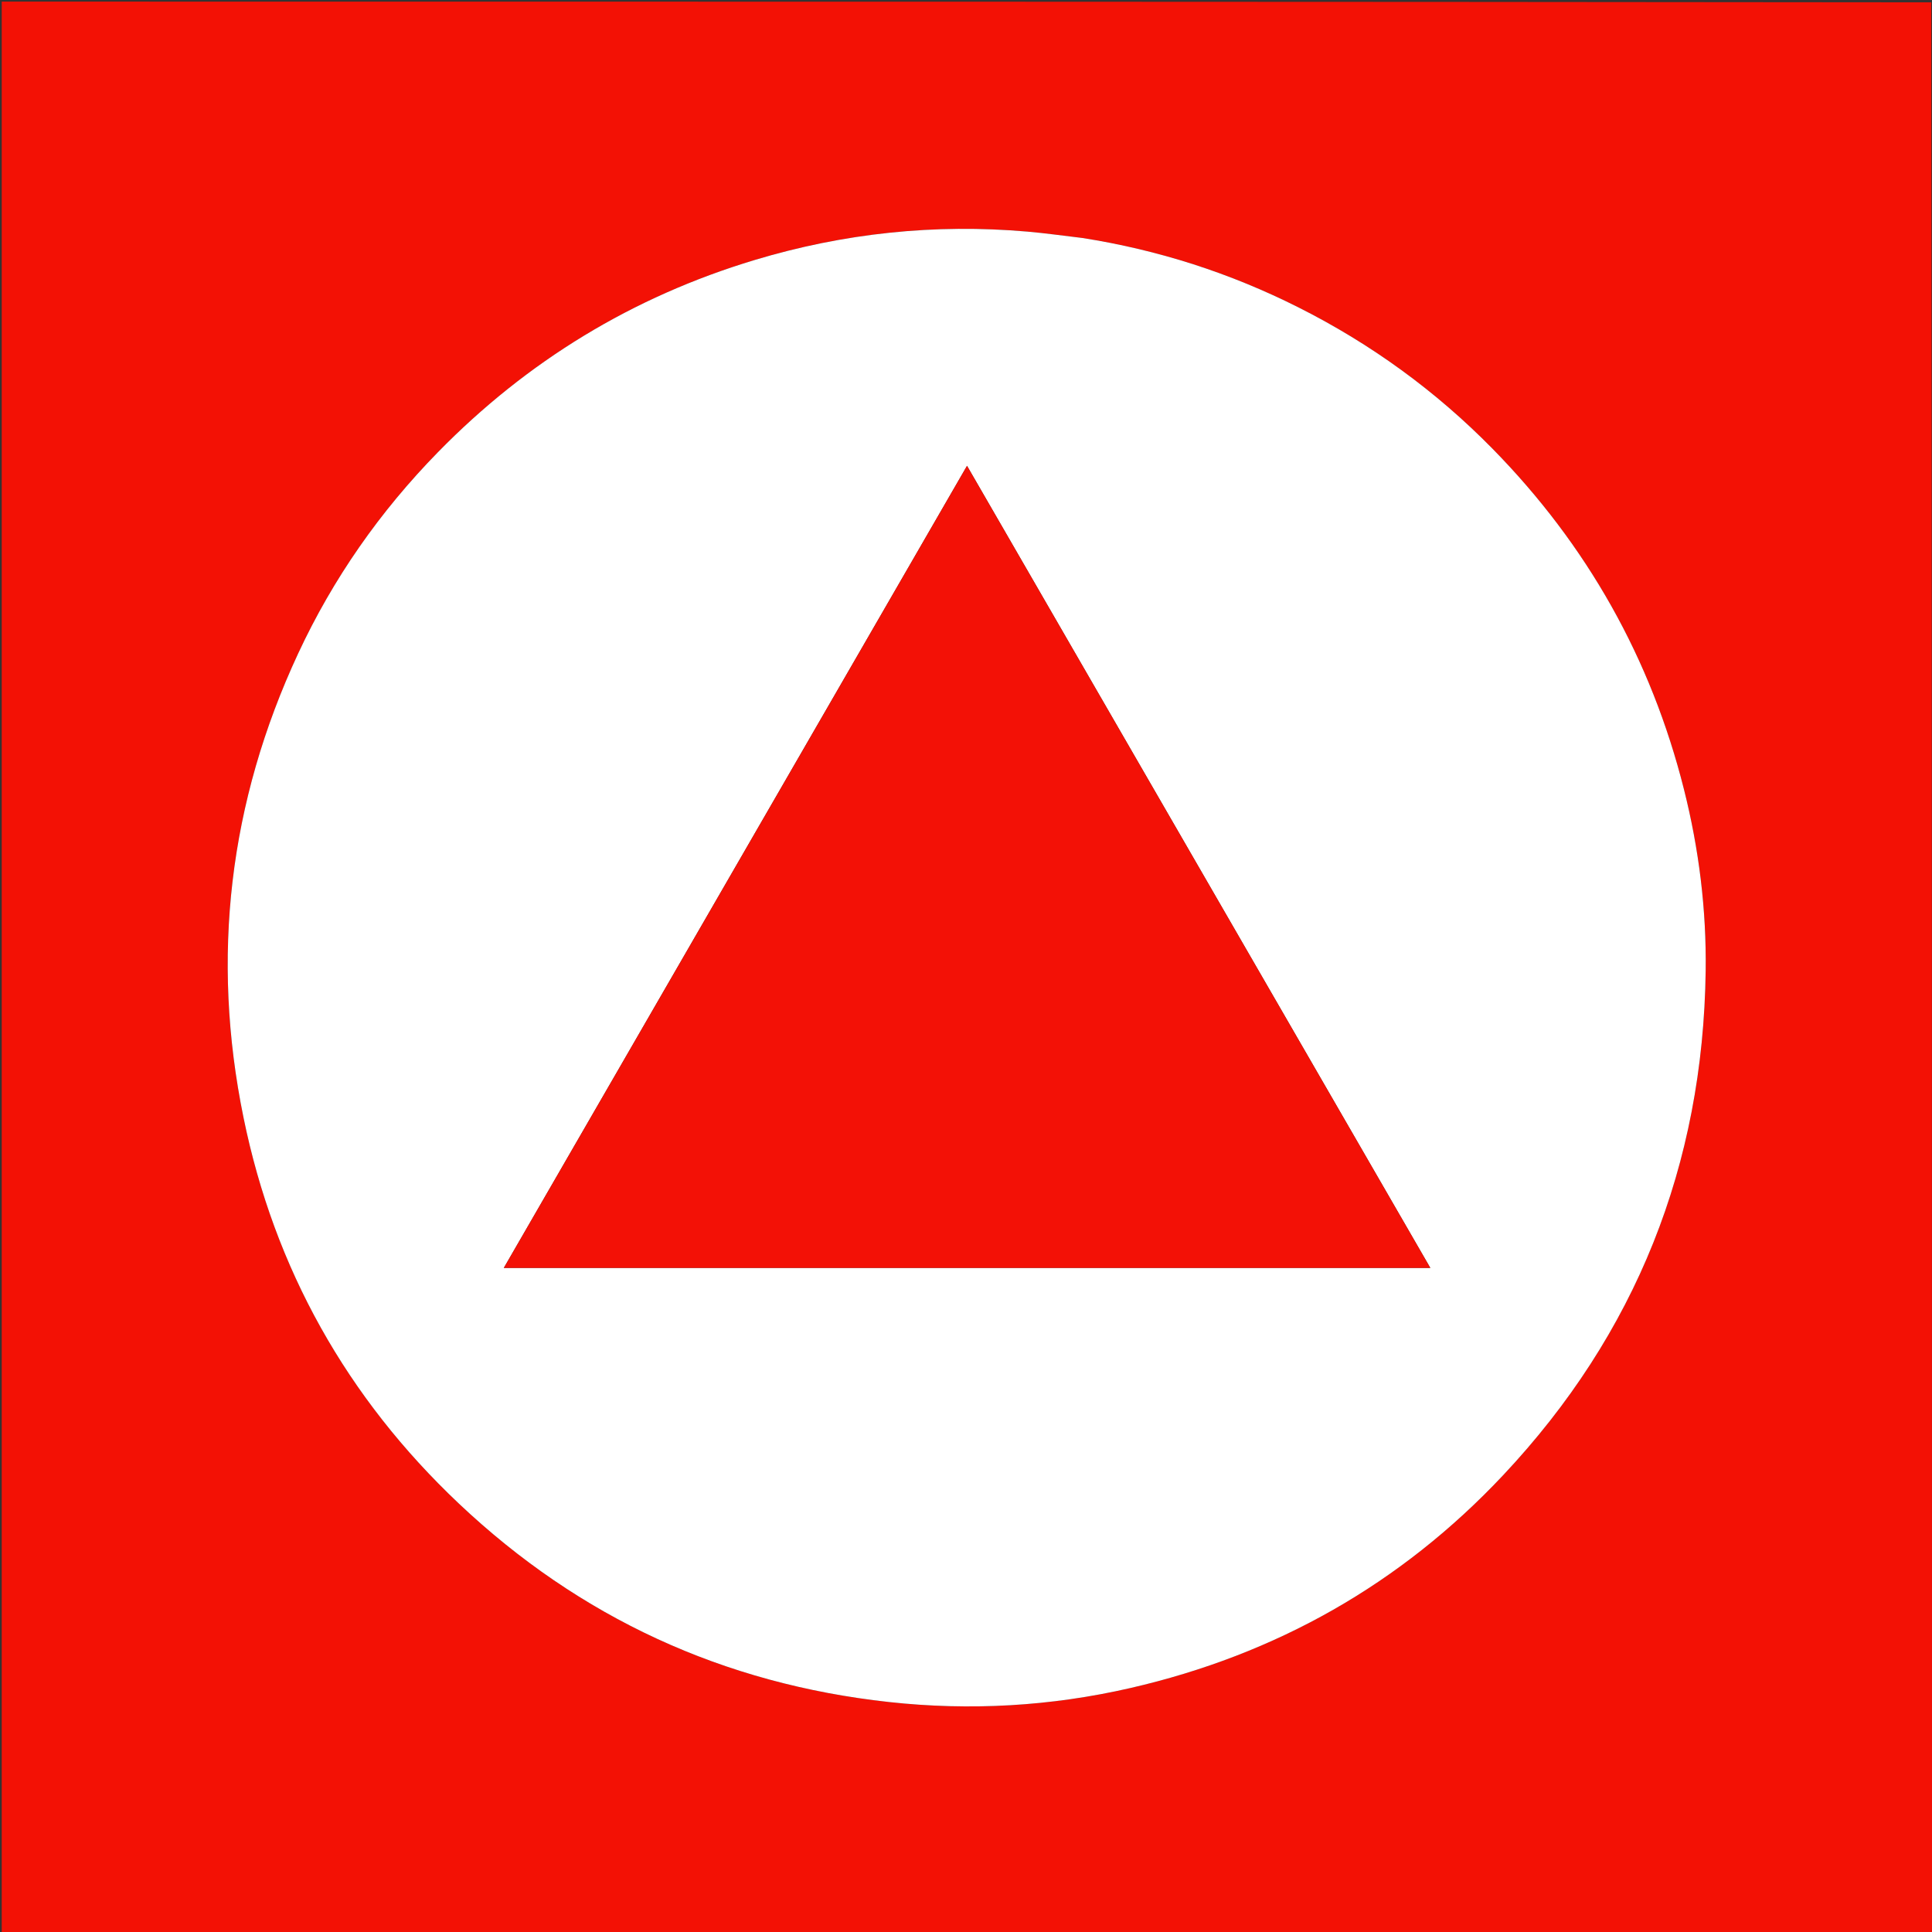
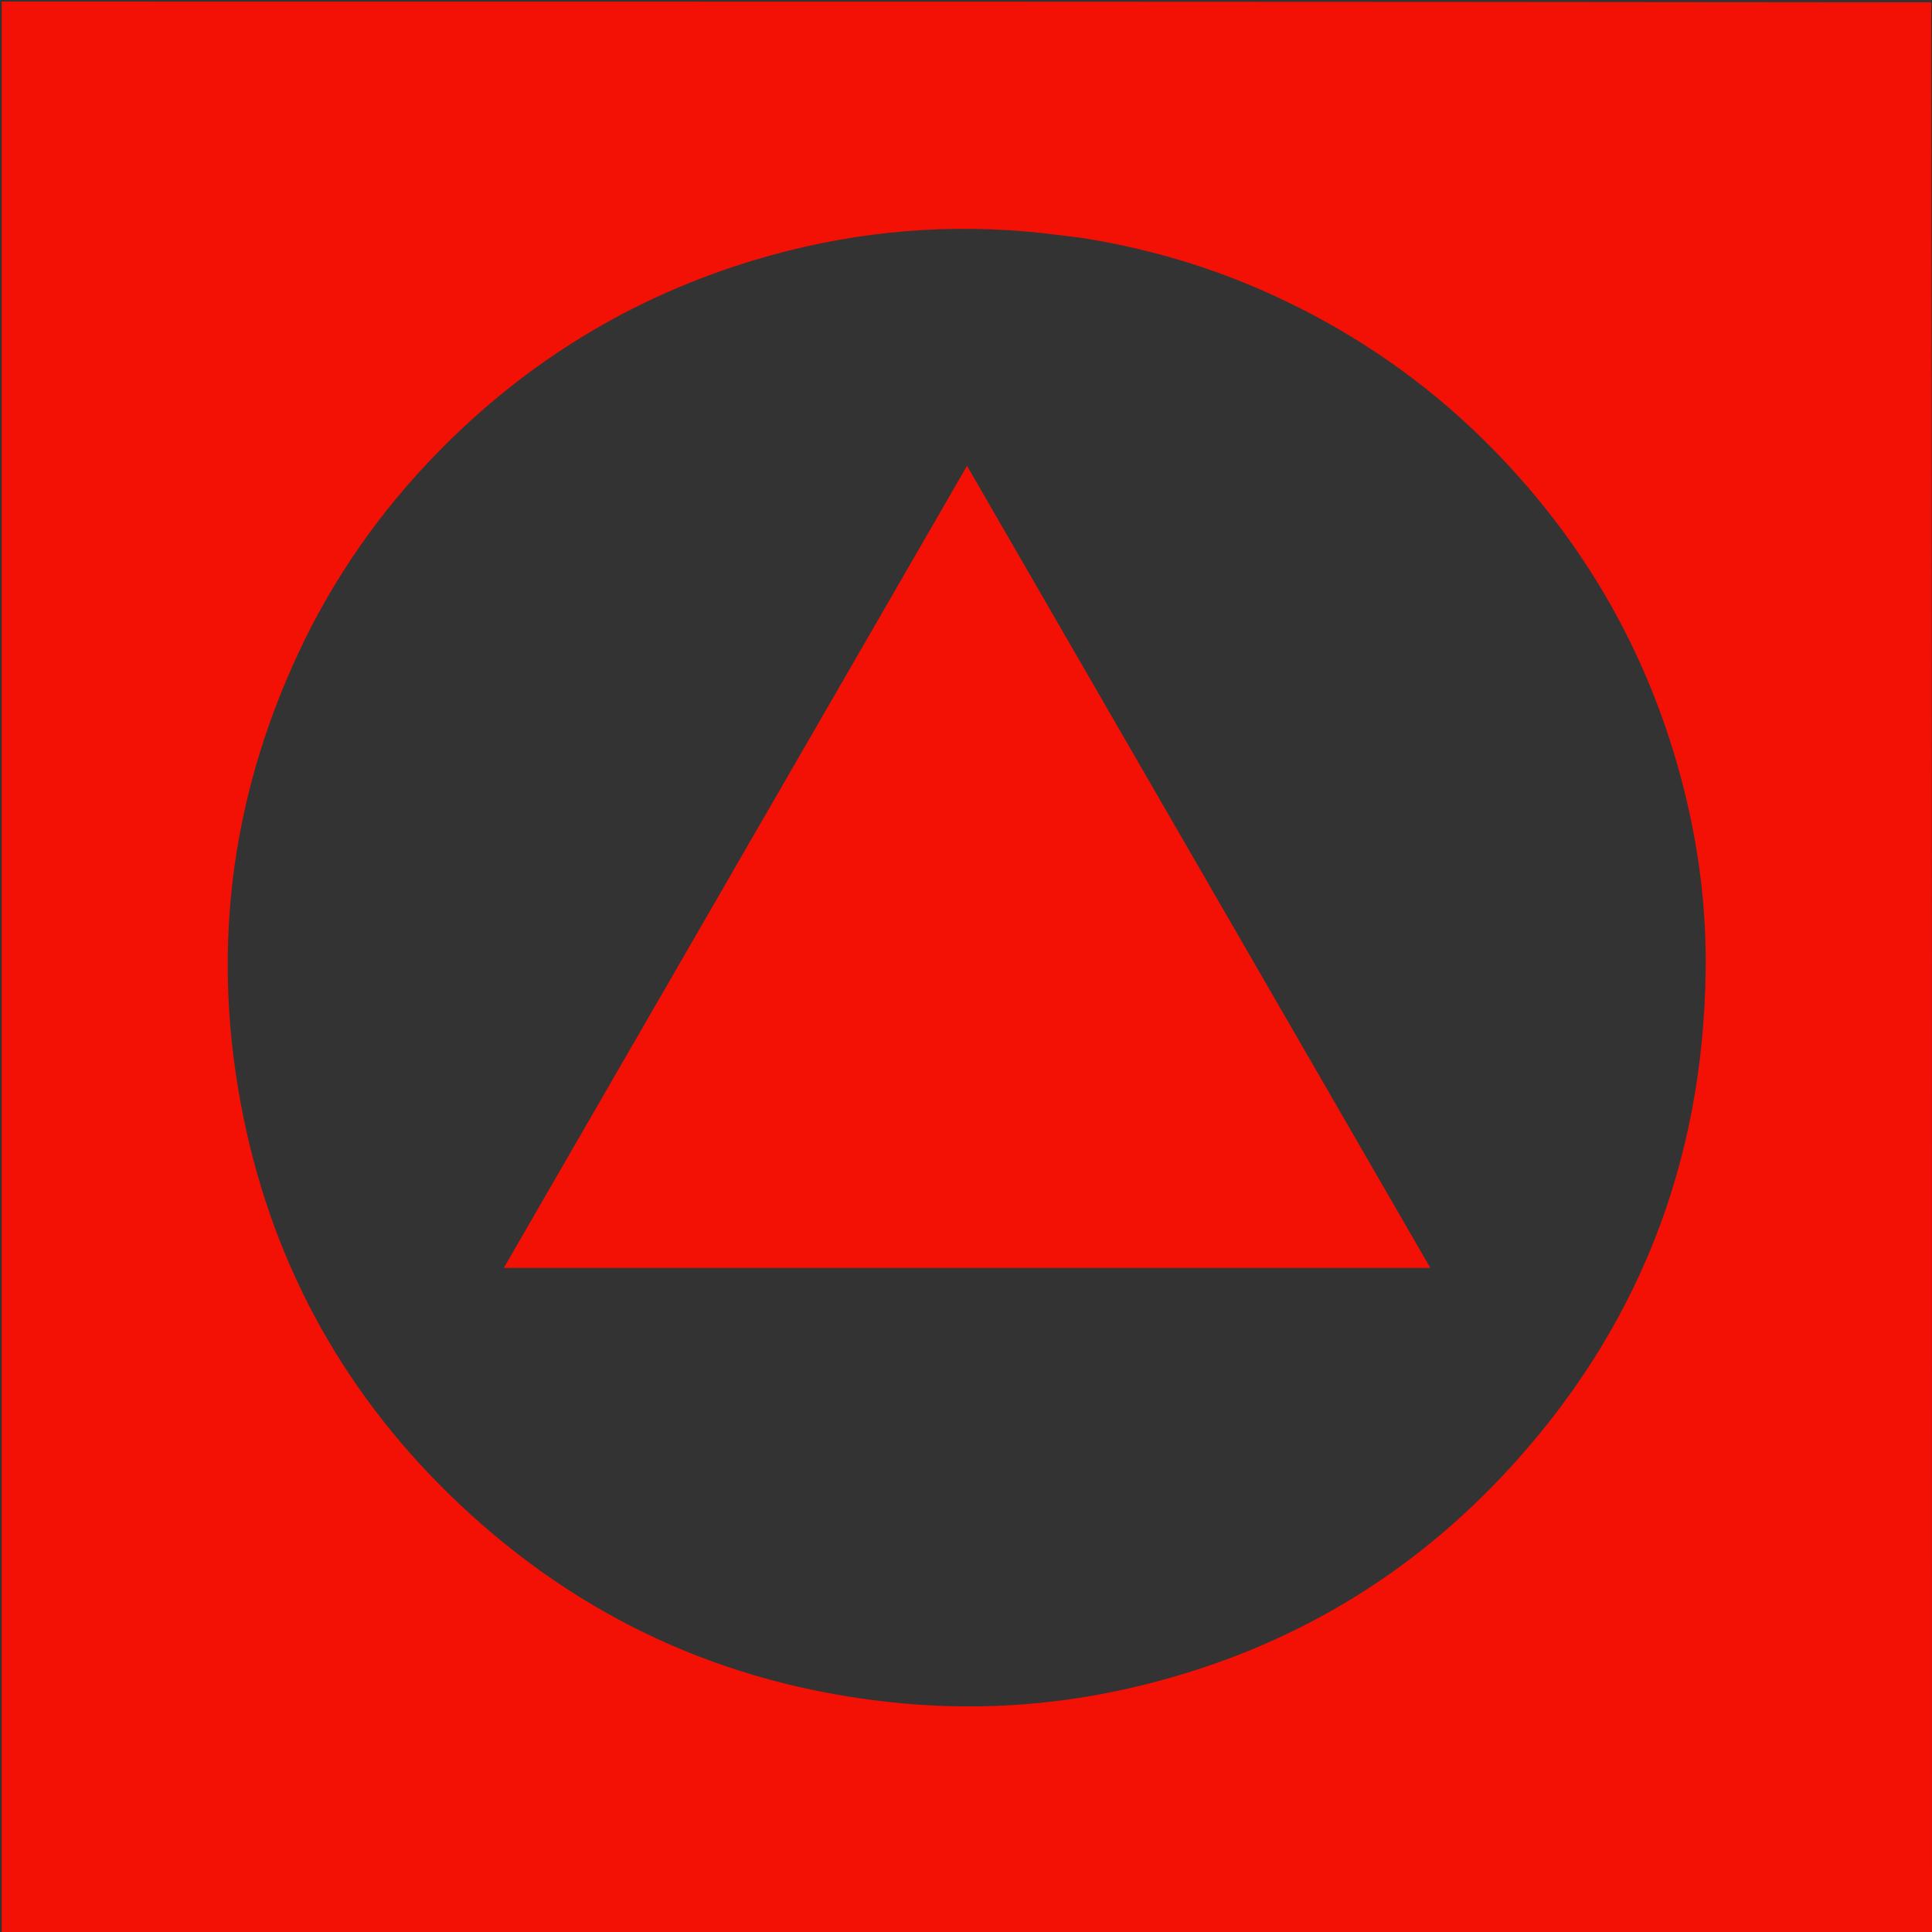
<svg xmlns="http://www.w3.org/2000/svg" id="Layer_1" x="0px" y="0px" width="100%" viewBox="0 0 1200 1200" xml:space="preserve">
  <rect x="0" y="0" width="1200" height="1200" fill="#333333" stroke="none" />
  <path fill="#F31105" opacity="1" stroke="none" d="M1200,1201  C800.378,1201 400.756,1201 1.067,1201  C1.067,801.089 1.067,401.179 1.067,1  C400.366,1 799.732,1 1199.548,1.451  C1199.999,401.601 1199.999,801.301 1200,1201 M671.815,147.75  C660.575,146.436 649.361,144.836 638.092,143.857  C580.527,138.853 524.02,144.842 468.753,161.487  C392.943,184.319 327.392,224.253 272.001,280.877  C236.035,317.644 206.932,359.222 185.233,405.8  C142.218,498.137 130.867,594.525 151.263,694.207  C170.469,788.078 215.474,868.224 285.072,933.956  C360.121,1004.838 449.358,1045.912 552.152,1057.157  C602.615,1062.678 652.627,1059.82 702.053,1048.477  C792.466,1027.726 870.064,983.895 933.578,916.334  C1016.198,828.45 1057.817,723.586 1059.426,603.013  C1059.934,564.901 1055.245,527.266 1045.933,490.268  C1025.48,409.007 985.755,338.529 927.086,278.762  C891.79,242.806 851.505,213.591 806.51,190.935  C764.159,169.611 719.541,155.233 671.815,147.75 z" />
-   <path fill="#F84C40" opacity="1" stroke="none" d="M1200.5,1201  C1199.999,801.301 1199.999,401.601 1199.999,1.451  C1200.333,1.167 1200.944,1.316 1200.955,1.503  C1201.039,2.831 1201,4.167 1201,5.5  C1201,404 1201,802.5 1200.5,1201 z" />
-   <path fill="#FFFFFF" opacity="1" stroke="none" d="M672.248,147.81  C719.541,155.233 764.159,169.611 806.51,190.935  C851.505,213.591 891.79,242.806 927.086,278.762  C985.755,338.529 1025.48,409.007 1045.933,490.268  C1055.245,527.266 1059.934,564.901 1059.426,603.013  C1057.817,723.586 1016.198,828.45 933.578,916.334  C870.064,983.895 792.466,1027.726 702.053,1048.477  C652.627,1059.82 602.615,1062.678 552.152,1057.157  C449.358,1045.912 360.121,1004.838 285.072,933.956  C215.474,868.224 170.469,788.078 151.263,694.207  C130.867,594.525 142.218,498.137 185.233,405.8  C206.932,359.222 236.035,317.644 272.001,280.877  C327.392,224.253 392.943,184.319 468.753,161.487  C524.02,144.842 580.527,138.853 638.092,143.857  C649.361,144.836 660.575,146.436 672.248,147.81 M514.312,438.802  C447.27,554.896 380.227,670.99 312.927,787.53  C504.974,787.53 696.266,787.53 888.395,787.53  C792.363,621.272 696.681,455.618 600.635,289.336  C571.739,339.391 543.222,388.788 514.312,438.802 z" />
  <path fill="#F31106" opacity="1" stroke="none" d="M514.509,438.493  C543.222,388.788 571.739,339.391 600.635,289.336  C696.681,455.618 792.363,621.272 888.395,787.53  C696.266,787.53 504.974,787.53 312.927,787.53  C380.227,670.99 447.27,554.896 514.509,438.493 z" />
</svg>